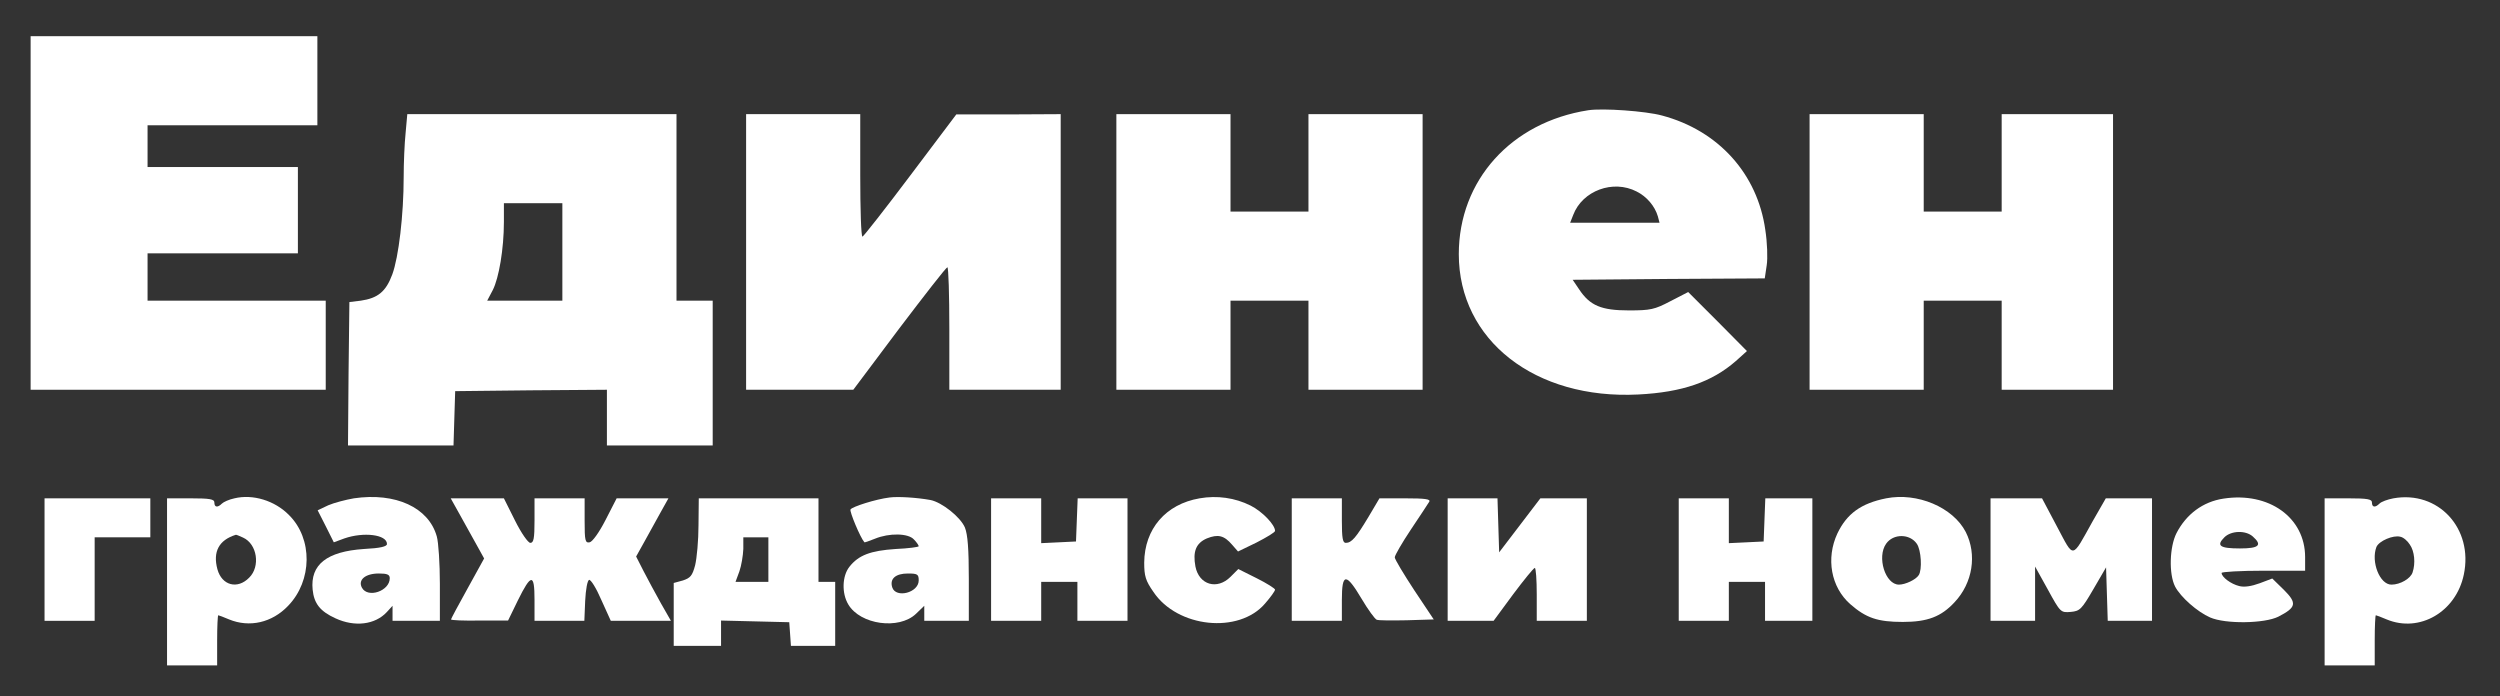
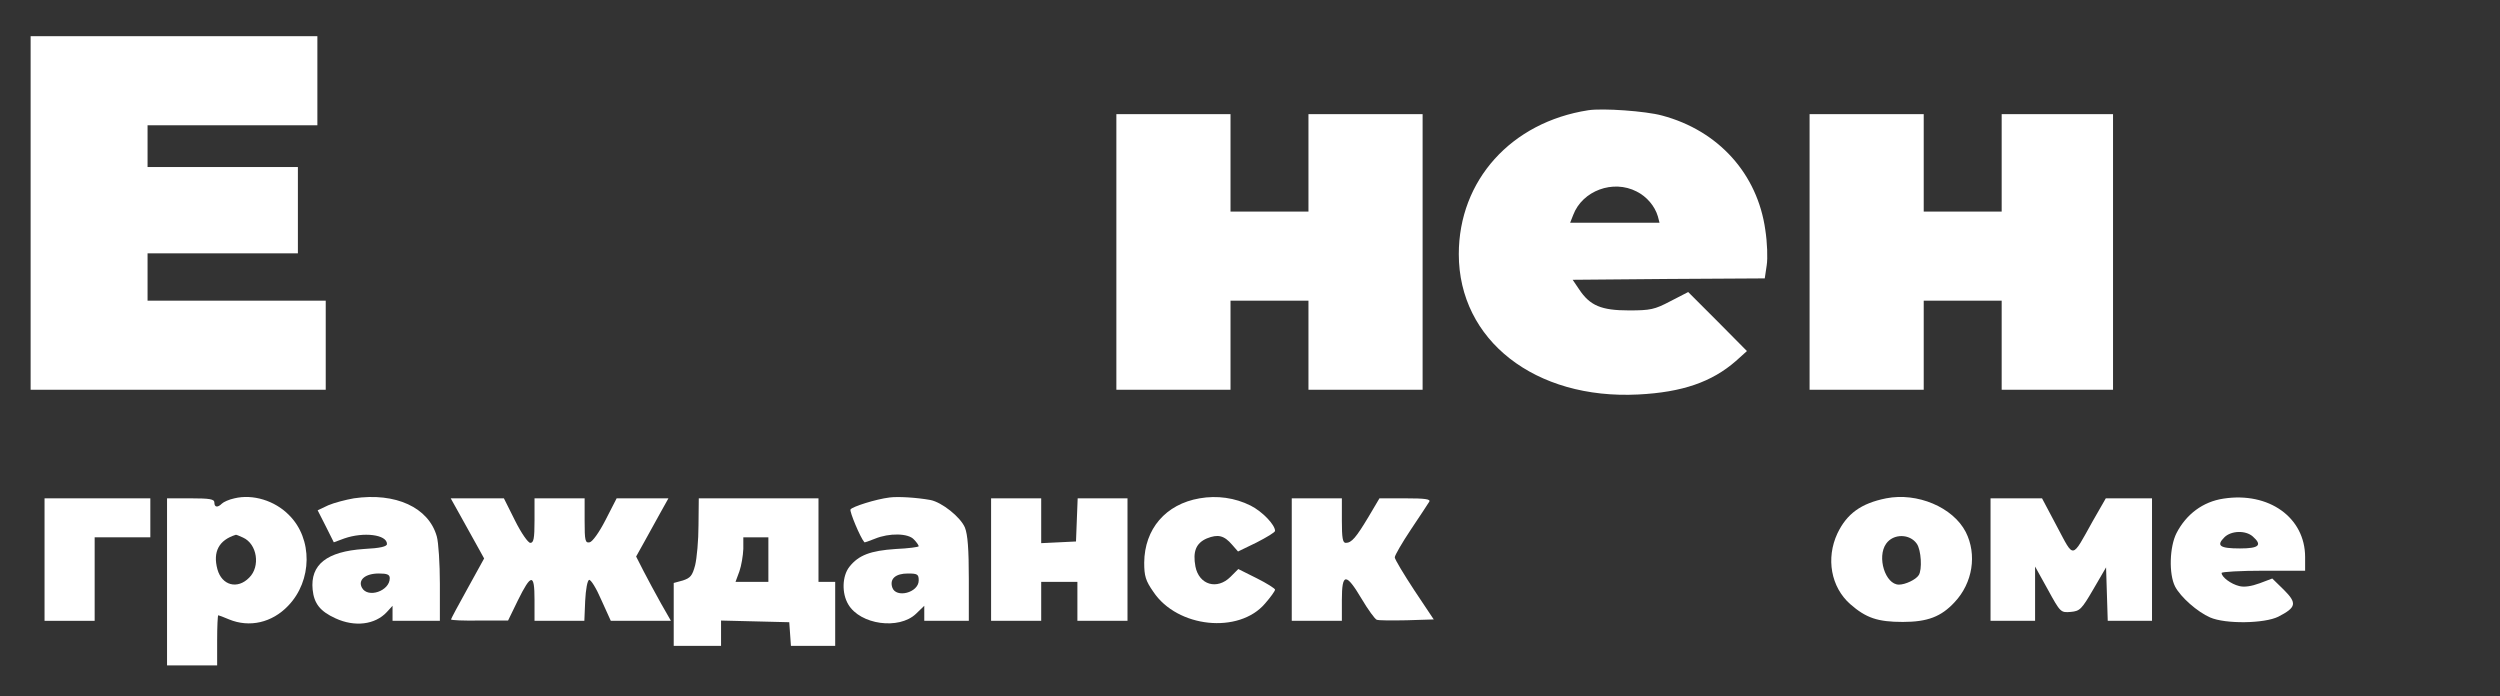
<svg xmlns="http://www.w3.org/2000/svg" version="1.0" viewBox="0 0 898 250" preserveAspectRatio="xMidYMid meet">
  <rect x="0" y="0" width="898" height="250" fill="#333333" stroke="none" />
  <g transform="translate(0,250) scale(0.1,-0.1)" fill="#fff" stroke="none">
    <path d="M110 1735 l0 -635 530 0 530 0 0 160 0 160 -320 0 -320 0 0 85 0 85 270 0 270 0 0 155 0 155 -270 0 -270 0 0 75 0 75 305 0 305 0 0 160 0 160 -515 0 -515 0 0 -635z" />
    <path d="M5705 2104 c-277 -43 -465 -252 -465 -517 0 -309 274 -523 645 -504 158 8 264 45 350 120 l40 36 -105 106 -106 106 -64 -33 c-57 -30 -72 -33 -149 -33 -99 0 -140 17 -179 76 l-23 34 345 3 345 2 7 47 c4 25 2 82 -5 127 -28 201 -168 357 -371 411 -58 16 -213 27 -265 19z m174 -292 c36 -18 65 -52 76 -89 l6 -23 -160 0 -161 0 11 28 c33 87 143 128 228 84z" />
-     <path d="M1457 2023 c-4 -38 -7 -109 -7 -159 0 -135 -18 -288 -41 -350 -23 -62 -52 -85 -113 -94 l-41 -5 -3 -257 -2 -258 189 0 190 0 3 98 3 97 273 3 272 2 0 -100 0 -100 190 0 190 0 0 260 0 260 -65 0 -65 0 0 335 0 335 -484 0 -483 0 -6 -67z m563 -428 l0 -175 -135 0 -135 0 20 38 c22 43 40 148 40 245 l0 67 105 0 105 0 0 -175z" />
-     <path d="M2680 1595 l0 -495 193 0 192 0 165 220 c91 120 168 219 173 220 4 0 7 -99 7 -220 l0 -220 200 0 200 0 0 495 0 495 -187 -1 -188 0 -165 -219 c-91 -121 -168 -219 -172 -220 -5 0 -8 99 -8 220 l0 220 -205 0 -205 0 0 -495z" />
    <path d="M4010 1595 l0 -495 205 0 205 0 0 160 0 160 140 0 140 0 0 -160 0 -160 205 0 205 0 0 495 0 495 -205 0 -205 0 0 -175 0 -175 -140 0 -140 0 0 175 0 175 -205 0 -205 0 0 -495z" />
    <path d="M6500 1595 l0 -495 205 0 205 0 0 160 0 160 140 0 140 0 0 -160 0 -160 200 0 200 0 0 495 0 495 -200 0 -200 0 0 -175 0 -175 -140 0 -140 0 0 175 0 175 -205 0 -205 0 0 -495z" />
    <path d="M842 710 c-19 -4 -39 -13 -45 -19 -15 -15 -27 -14 -27 4 0 12 -16 15 -85 15 l-85 0 0 -300 0 -300 90 0 90 0 0 90 c0 50 2 90 4 90 2 0 20 -7 39 -15 73 -30 154 -12 212 49 87 90 89 241 3 326 -51 52 -130 76 -196 60z m31 -141 c51 -23 63 -104 22 -144 -42 -43 -98 -28 -114 30 -17 63 5 105 66 124 1 1 13 -4 26 -10z" />
    <path d="M1271 710 c-29 -5 -71 -16 -92 -25 l-38 -18 29 -57 29 -58 38 14 c69 24 153 14 153 -20 0 -9 -23 -15 -83 -18 -133 -9 -193 -56 -184 -146 5 -50 27 -78 82 -103 69 -32 142 -23 184 22 l21 23 0 -27 0 -27 85 0 85 0 0 133 c0 72 -5 149 -11 170 -29 104 -148 159 -298 137z m129 -287 c0 -46 -79 -73 -100 -34 -15 28 12 51 61 51 30 0 39 -4 39 -17z" />
    <path d="M3195 713 c-49 -6 -134 -33 -140 -43 -4 -7 35 -101 50 -118 1 -1 18 5 38 13 51 21 120 20 140 -3 10 -10 17 -21 17 -24 0 -3 -37 -8 -83 -10 -90 -6 -133 -22 -166 -64 -26 -33 -28 -95 -4 -135 43 -73 182 -92 243 -34 l30 29 0 -27 0 -27 80 0 80 0 0 150 c0 108 -4 160 -14 185 -16 38 -83 91 -124 99 -50 9 -117 13 -147 9z m105 -298 c0 -44 -82 -65 -95 -25 -10 31 12 50 56 50 35 0 39 -3 39 -25z" />
    <path d="M4309 710 c-122 -21 -198 -110 -199 -231 0 -48 5 -65 33 -105 86 -129 307 -152 401 -42 20 23 36 45 36 50 0 4 -30 23 -66 41 l-66 33 -28 -28 c-48 -48 -113 -29 -126 37 -10 54 2 84 41 101 40 16 62 11 91 -23 l21 -24 66 32 c37 19 67 37 67 42 0 22 -46 70 -88 91 -56 28 -120 37 -183 26z" />
    <path d="M6775 710 c-90 -18 -141 -55 -175 -126 -42 -90 -23 -193 46 -254 57 -50 99 -64 189 -64 89 0 138 19 186 71 65 69 81 171 40 252 -46 89 -174 143 -286 121z m110 -163 c16 -22 20 -94 7 -113 -10 -16 -48 -34 -71 -34 -49 0 -80 99 -46 147 26 37 85 36 110 0z" />
    <path d="M7987 709 c-74 -11 -134 -56 -169 -124 -25 -49 -28 -147 -5 -192 20 -38 80 -91 126 -111 55 -24 195 -22 245 3 64 33 68 48 20 96 l-42 41 -45 -17 c-30 -11 -56 -15 -74 -10 -29 7 -63 32 -63 47 0 4 68 8 150 8 l150 0 0 49 c0 142 -130 235 -293 210z m105 -136 c35 -31 23 -43 -46 -43 -73 0 -86 10 -56 40 24 24 76 26 102 3z" />
-     <path d="M8597 710 c-21 -4 -43 -12 -50 -19 -15 -15 -27 -14 -27 4 0 12 -16 15 -85 15 l-85 0 0 -300 0 -300 90 0 90 0 0 90 c0 50 2 90 4 90 2 0 20 -7 39 -15 118 -49 249 27 277 161 35 166 -92 303 -253 274z m59 -166 c17 -24 21 -67 10 -100 -7 -22 -44 -44 -76 -44 -42 0 -74 82 -54 135 9 22 61 44 86 37 11 -2 26 -15 34 -28z" />
    <path d="M160 490 l0 -220 90 0 90 0 0 150 0 150 100 0 100 0 0 70 0 70 -190 0 -190 0 0 -220z" />
    <path d="M1648 658 c16 -29 43 -78 60 -108 l31 -56 -59 -107 c-33 -59 -60 -110 -60 -112 0 -3 46 -5 103 -4 l102 0 35 72 c48 97 60 98 60 3 l0 -76 90 0 89 0 3 72 c2 41 8 73 14 75 6 2 26 -30 44 -72 l34 -75 108 0 108 0 -36 63 c-19 34 -47 86 -62 115 l-27 53 29 52 c16 29 42 76 58 105 l29 52 -93 0 -93 0 -40 -78 c-23 -45 -47 -78 -57 -80 -16 -3 -18 6 -18 77 l0 81 -90 0 -90 0 0 -80 c0 -64 -3 -80 -15 -80 -8 0 -32 34 -55 80 l-40 80 -96 0 -95 0 29 -52z" />
    <path d="M2509 613 c0 -54 -6 -118 -12 -143 -10 -38 -17 -46 -44 -55 l-33 -9 0 -113 0 -113 85 0 85 0 0 45 0 46 123 -3 122 -3 3 -42 3 -43 80 0 79 0 0 115 0 115 -30 0 -30 0 0 150 0 150 -215 0 -215 0 -1 -97z m251 -123 l0 -80 -59 0 -59 0 14 38 c7 20 13 56 14 80 l0 42 45 0 45 0 0 -80z" />
    <path d="M3560 490 l0 -220 90 0 90 0 0 70 0 70 65 0 65 0 0 -70 0 -70 90 0 90 0 0 220 0 220 -90 0 -89 0 -3 -77 -3 -78 -62 -3 -63 -3 0 81 0 80 -90 0 -90 0 0 -220z" />
    <path d="M4640 490 l0 -220 90 0 90 0 0 75 c0 98 15 98 71 4 23 -39 48 -73 54 -75 6 -3 55 -3 108 -2 l97 3 -70 105 c-38 58 -70 111 -70 118 0 7 26 52 58 100 32 48 62 93 66 100 5 9 -14 12 -86 12 l-93 0 -39 -66 c-45 -75 -61 -94 -82 -94 -11 0 -14 17 -14 80 l0 80 -90 0 -90 0 0 -220z" />
-     <path d="M5200 490 l0 -220 83 0 82 0 70 95 c39 52 73 94 78 95 4 0 7 -43 7 -95 l0 -95 90 0 90 0 0 220 0 220 -84 0 -83 0 -74 -97 -74 -97 -3 97 -3 97 -89 0 -90 0 0 -220z" />
-     <path d="M6030 490 l0 -220 90 0 90 0 0 70 0 70 65 0 65 0 0 -70 0 -70 85 0 85 0 0 220 0 220 -85 0 -84 0 -3 -77 -3 -78 -62 -3 -63 -3 0 81 0 80 -90 0 -90 0 0 -220z" />
    <path d="M7150 490 l0 -220 80 0 80 0 0 98 0 97 46 -83 c45 -82 46 -83 82 -80 33 3 39 9 81 81 l46 79 3 -96 3 -96 79 0 80 0 0 220 0 220 -83 0 -83 0 -47 -82 c-77 -138 -66 -136 -128 -20 l-54 102 -92 0 -93 0 0 -220z" />
  </g>
</svg>